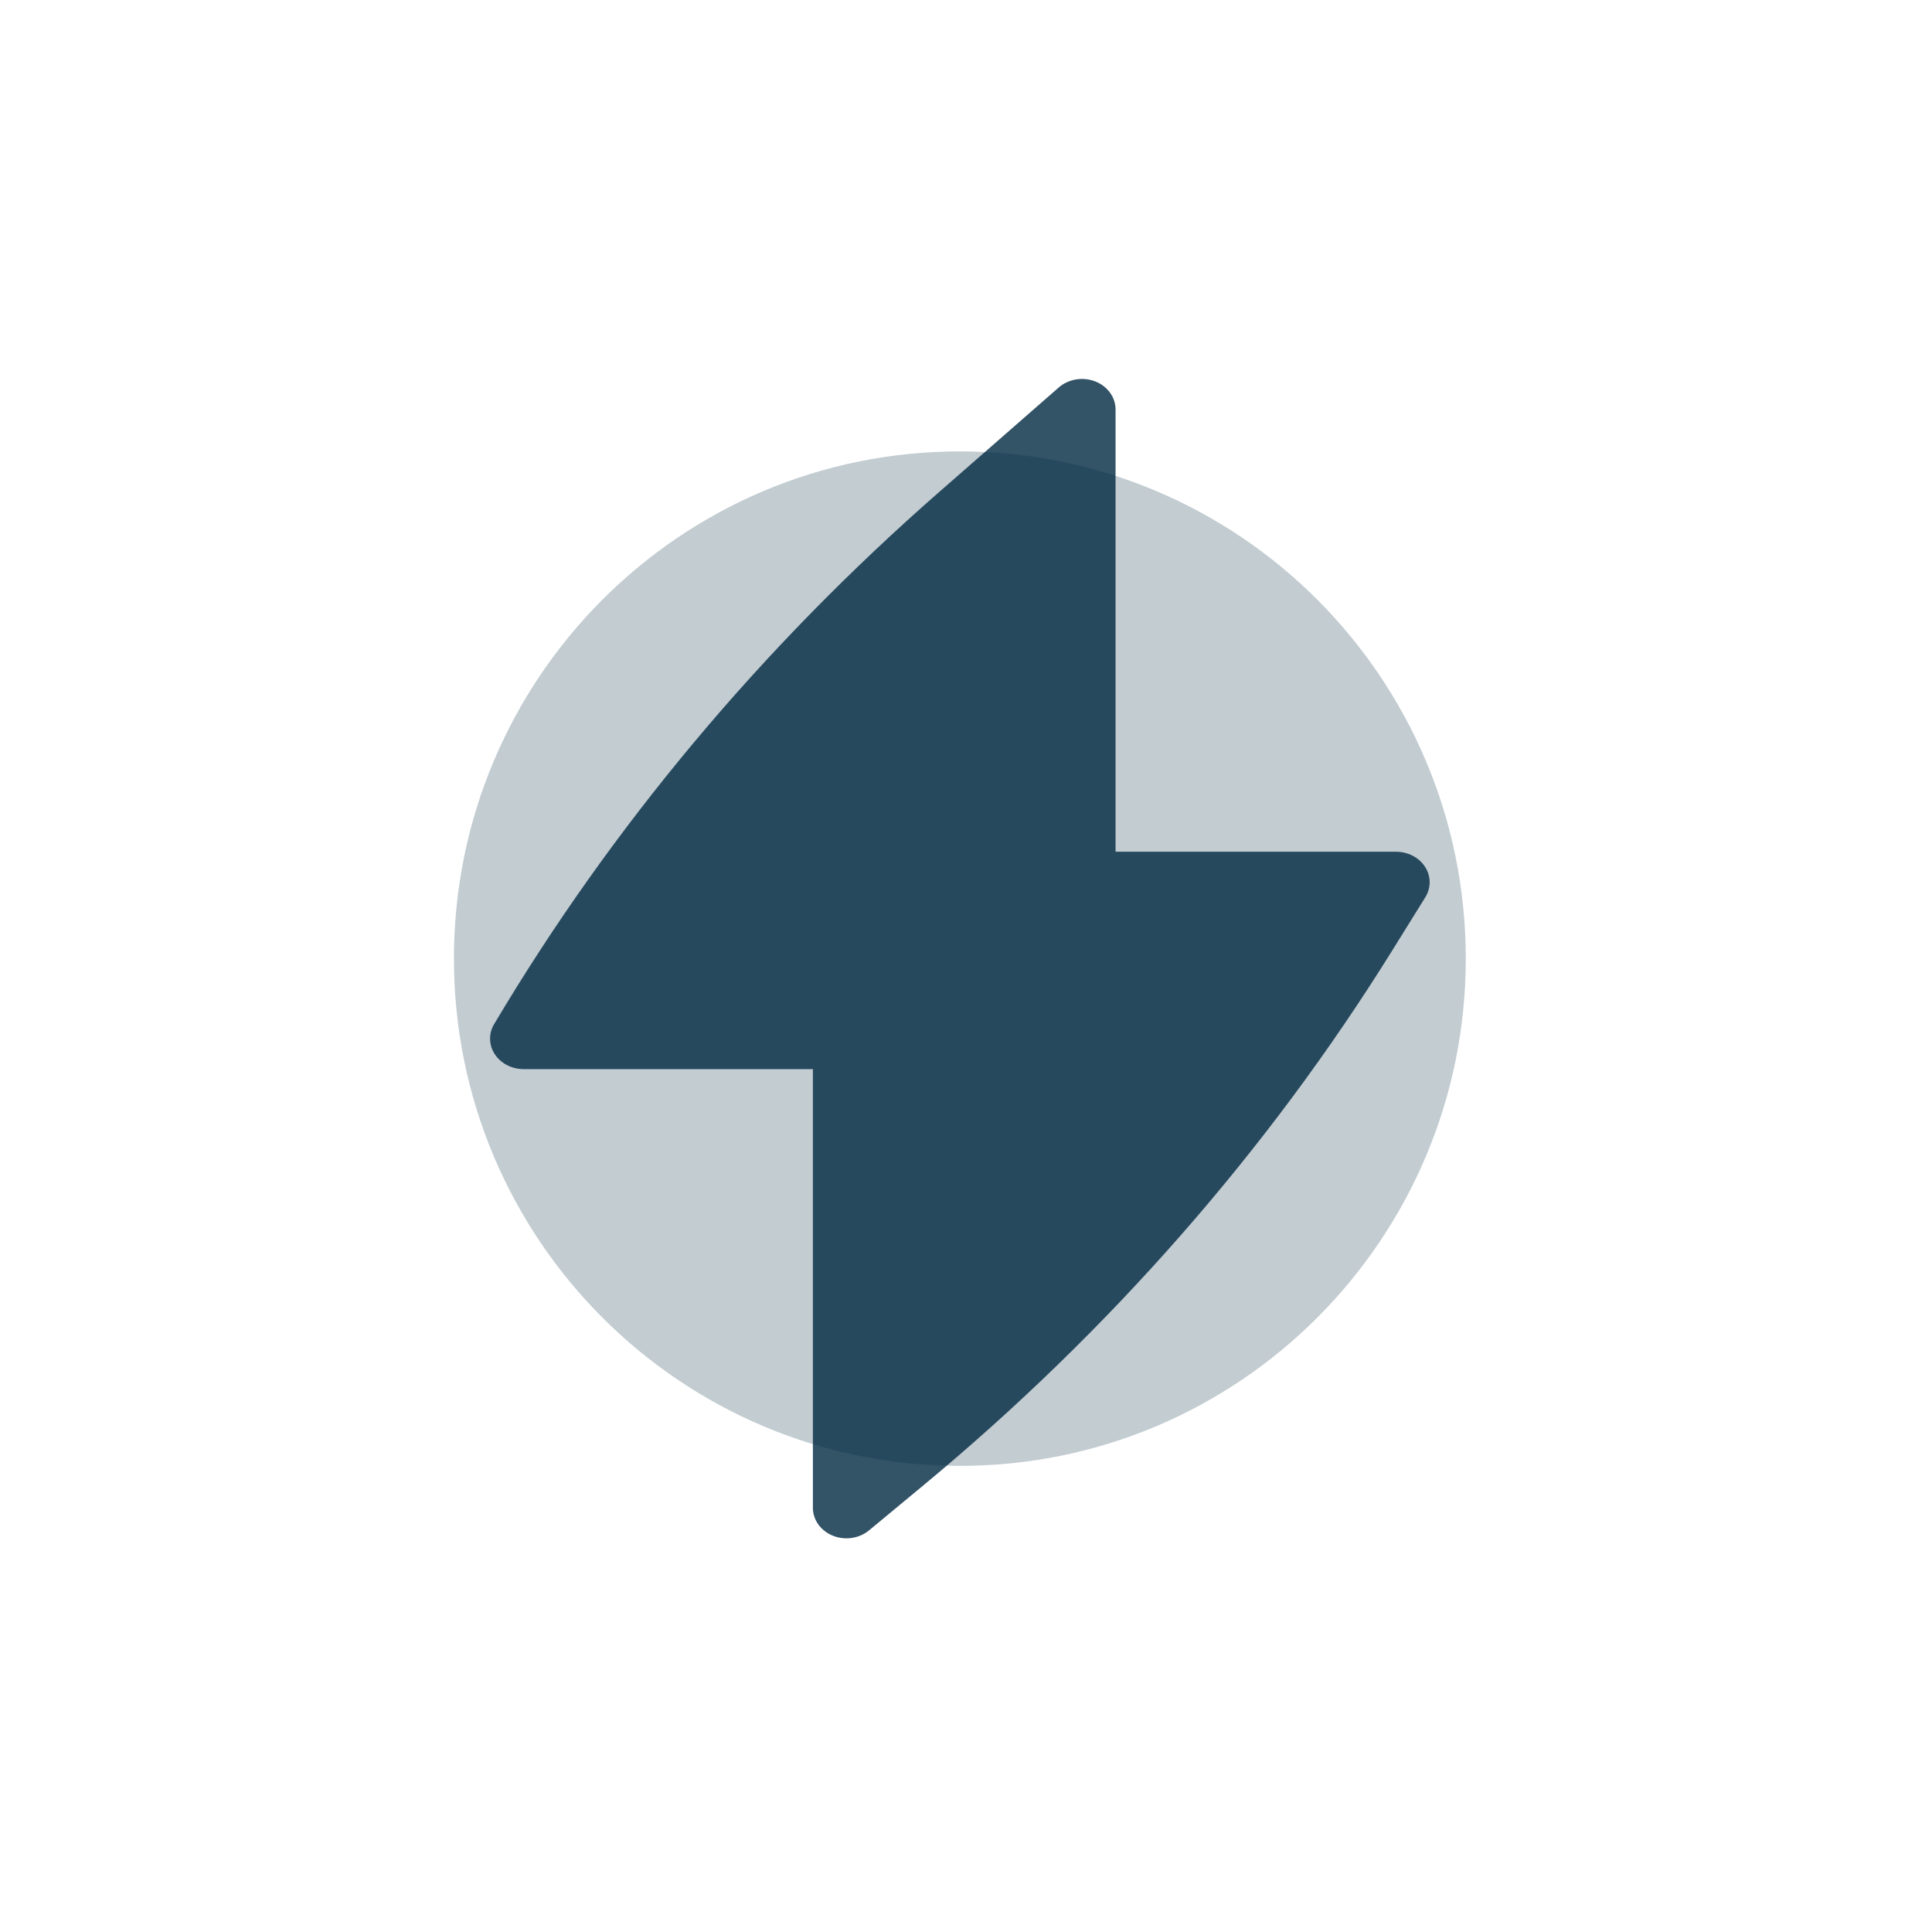
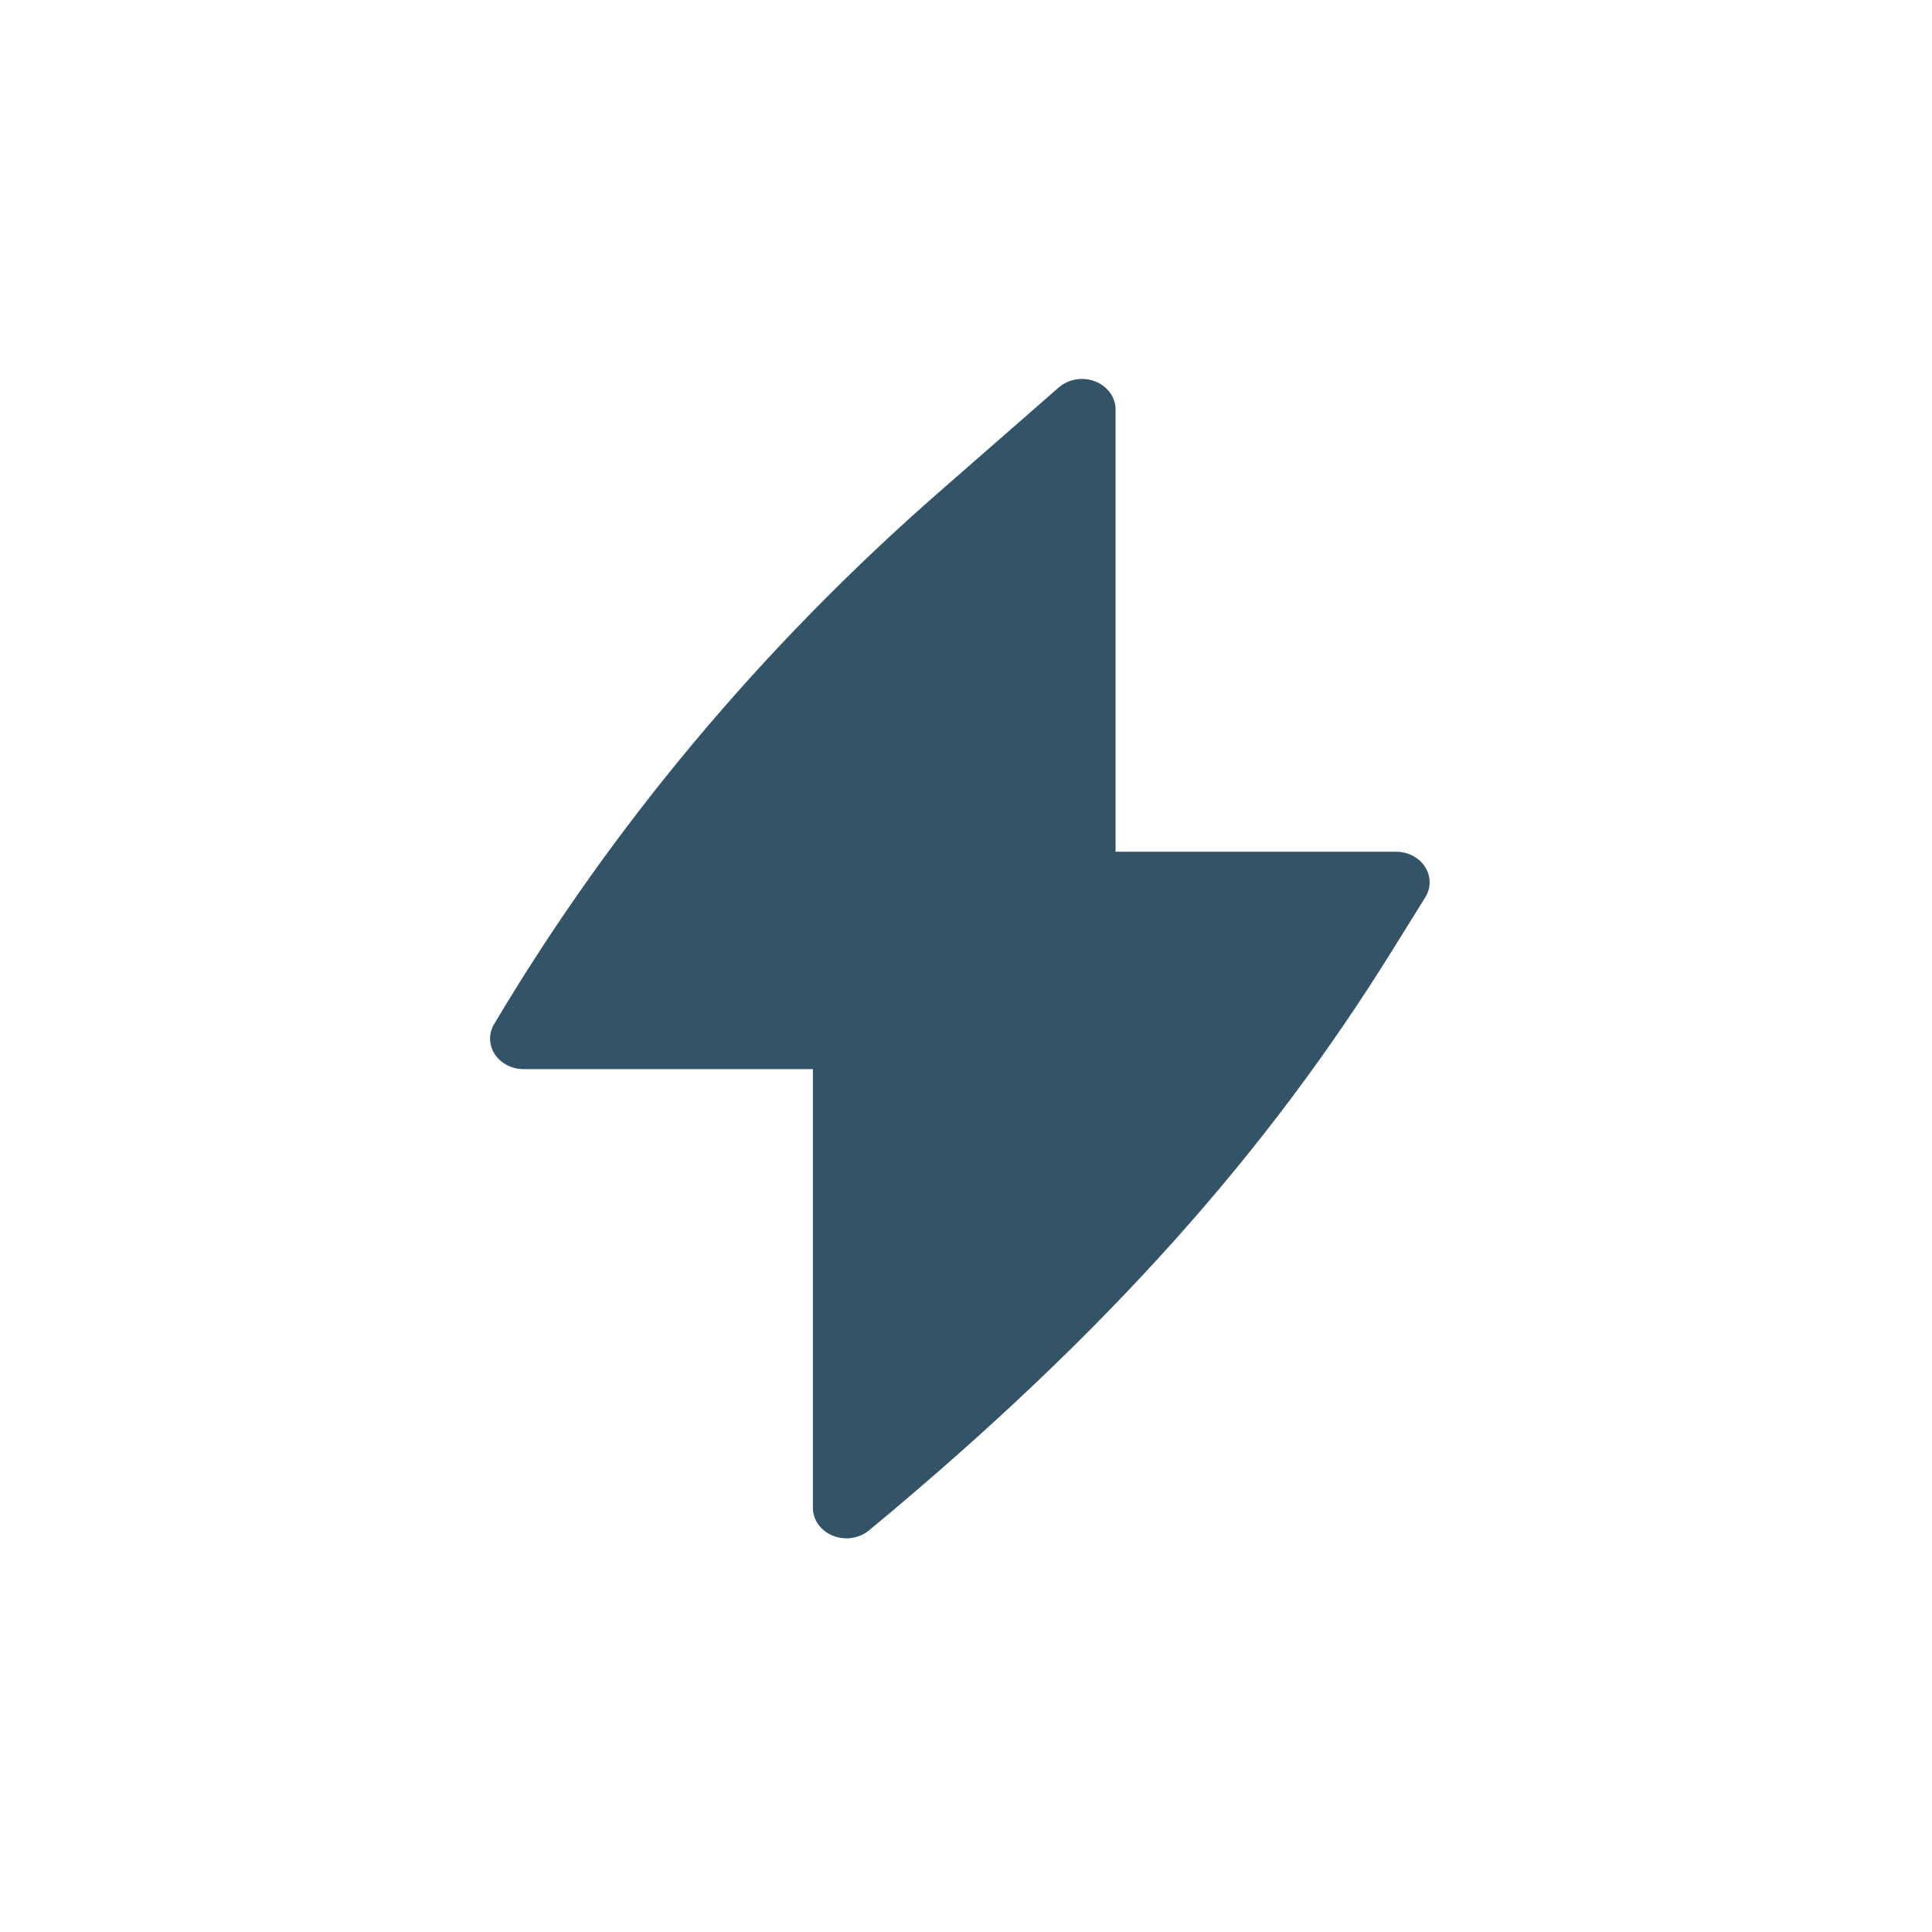
<svg xmlns="http://www.w3.org/2000/svg" width="88" height="88" viewBox="0 0 88 88" fill="none">
  <g opacity="0.3">
-     <path d="M66.764 43.665C66.764 56.425 56.447 66.768 43.72 66.768C30.993 66.768 20.676 56.425 20.676 43.665C20.676 30.905 30.993 20.561 43.72 20.561C56.447 20.561 66.764 30.905 66.764 43.665Z" fill="#012941" fill-opacity="0.8" />
-   </g>
-   <path d="M50.812 18.65C50.812 18.093 50.446 17.59 49.883 17.372C49.319 17.154 48.666 17.263 48.224 17.649L42.789 22.4C34.697 29.475 27.86 37.647 22.52 46.625C22.394 46.827 22.322 47.06 22.322 47.309C22.322 48.076 23.007 48.698 23.851 48.698H37.026V68.679C37.026 69.229 37.383 69.727 37.937 69.95C38.49 70.172 39.136 70.077 39.584 69.706L42.015 67.692C50.528 60.642 57.752 52.404 63.417 43.289L64.921 40.869C65.188 40.439 65.184 39.912 64.91 39.485C64.636 39.058 64.134 38.796 63.59 38.796H50.812V18.65Z" fill="#012941" fill-opacity="0.8" />
+     </g>
+   <path d="M50.812 18.65C50.812 18.093 50.446 17.59 49.883 17.372C49.319 17.154 48.666 17.263 48.224 17.649L42.789 22.4C34.697 29.475 27.86 37.647 22.52 46.625C22.394 46.827 22.322 47.06 22.322 47.309C22.322 48.076 23.007 48.698 23.851 48.698H37.026V68.679C37.026 69.229 37.383 69.727 37.937 69.95C38.49 70.172 39.136 70.077 39.584 69.706C50.528 60.642 57.752 52.404 63.417 43.289L64.921 40.869C65.188 40.439 65.184 39.912 64.91 39.485C64.636 39.058 64.134 38.796 63.59 38.796H50.812V18.65Z" fill="#012941" fill-opacity="0.8" />
</svg>